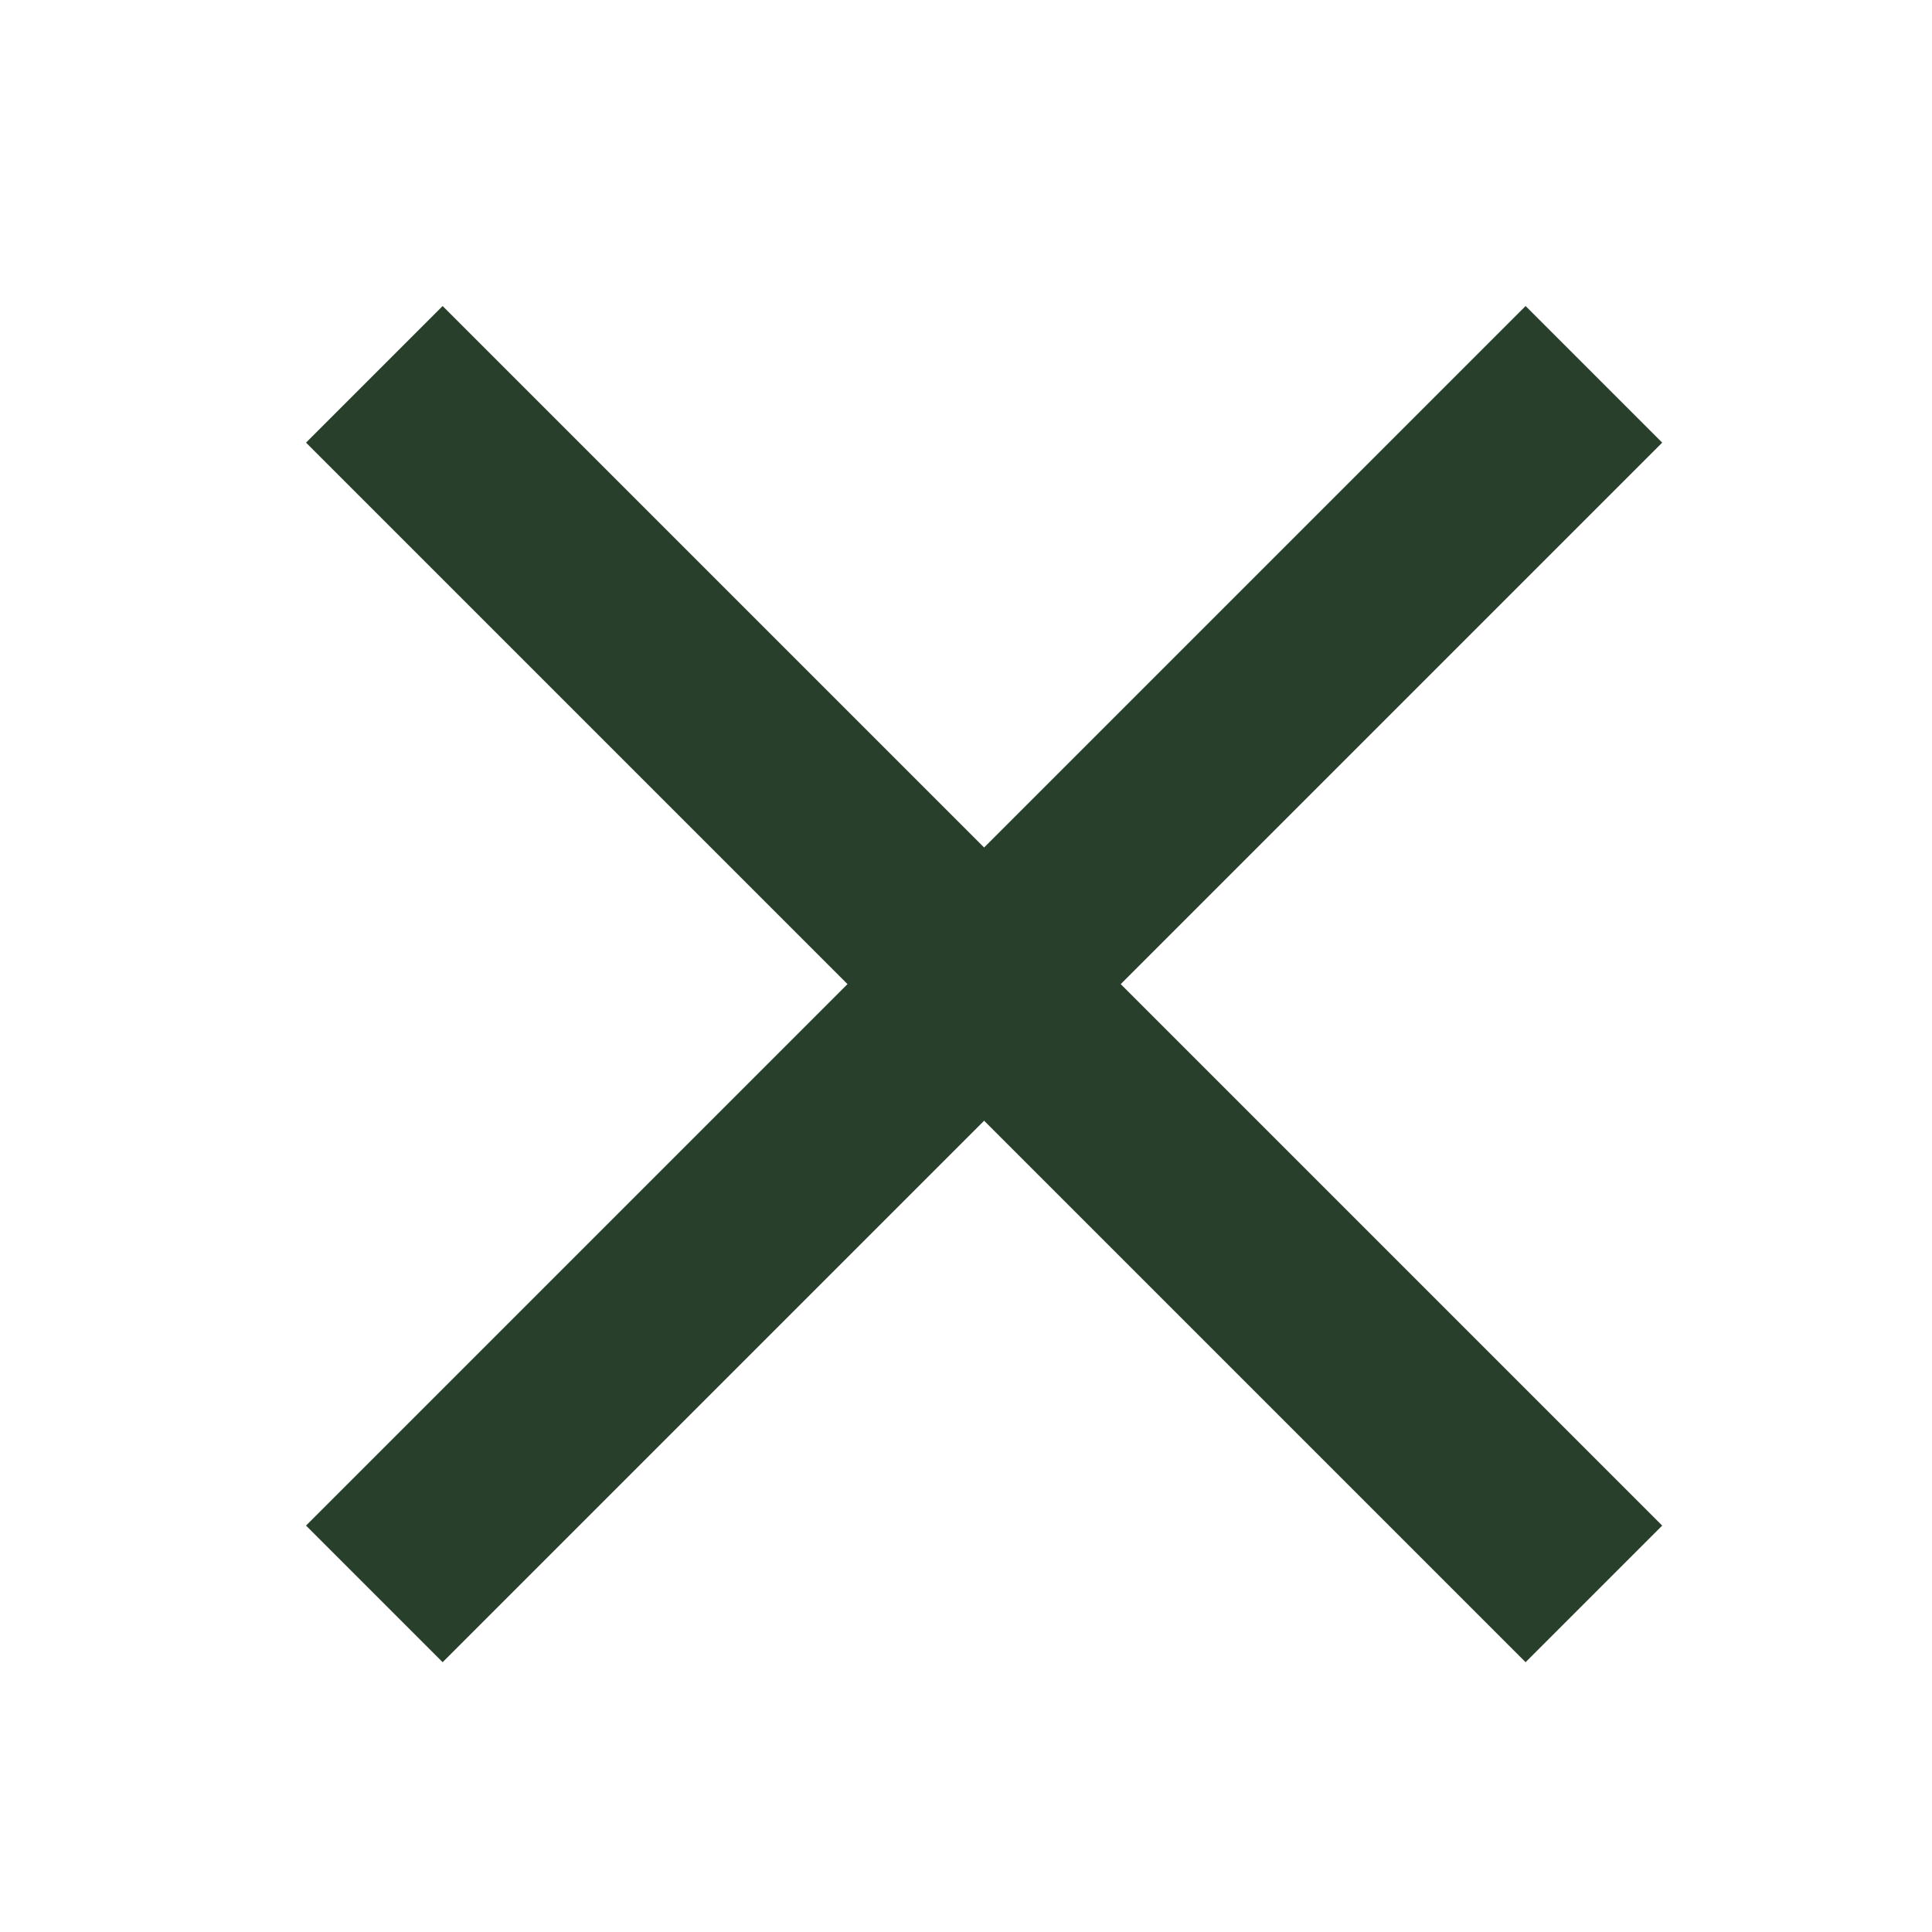
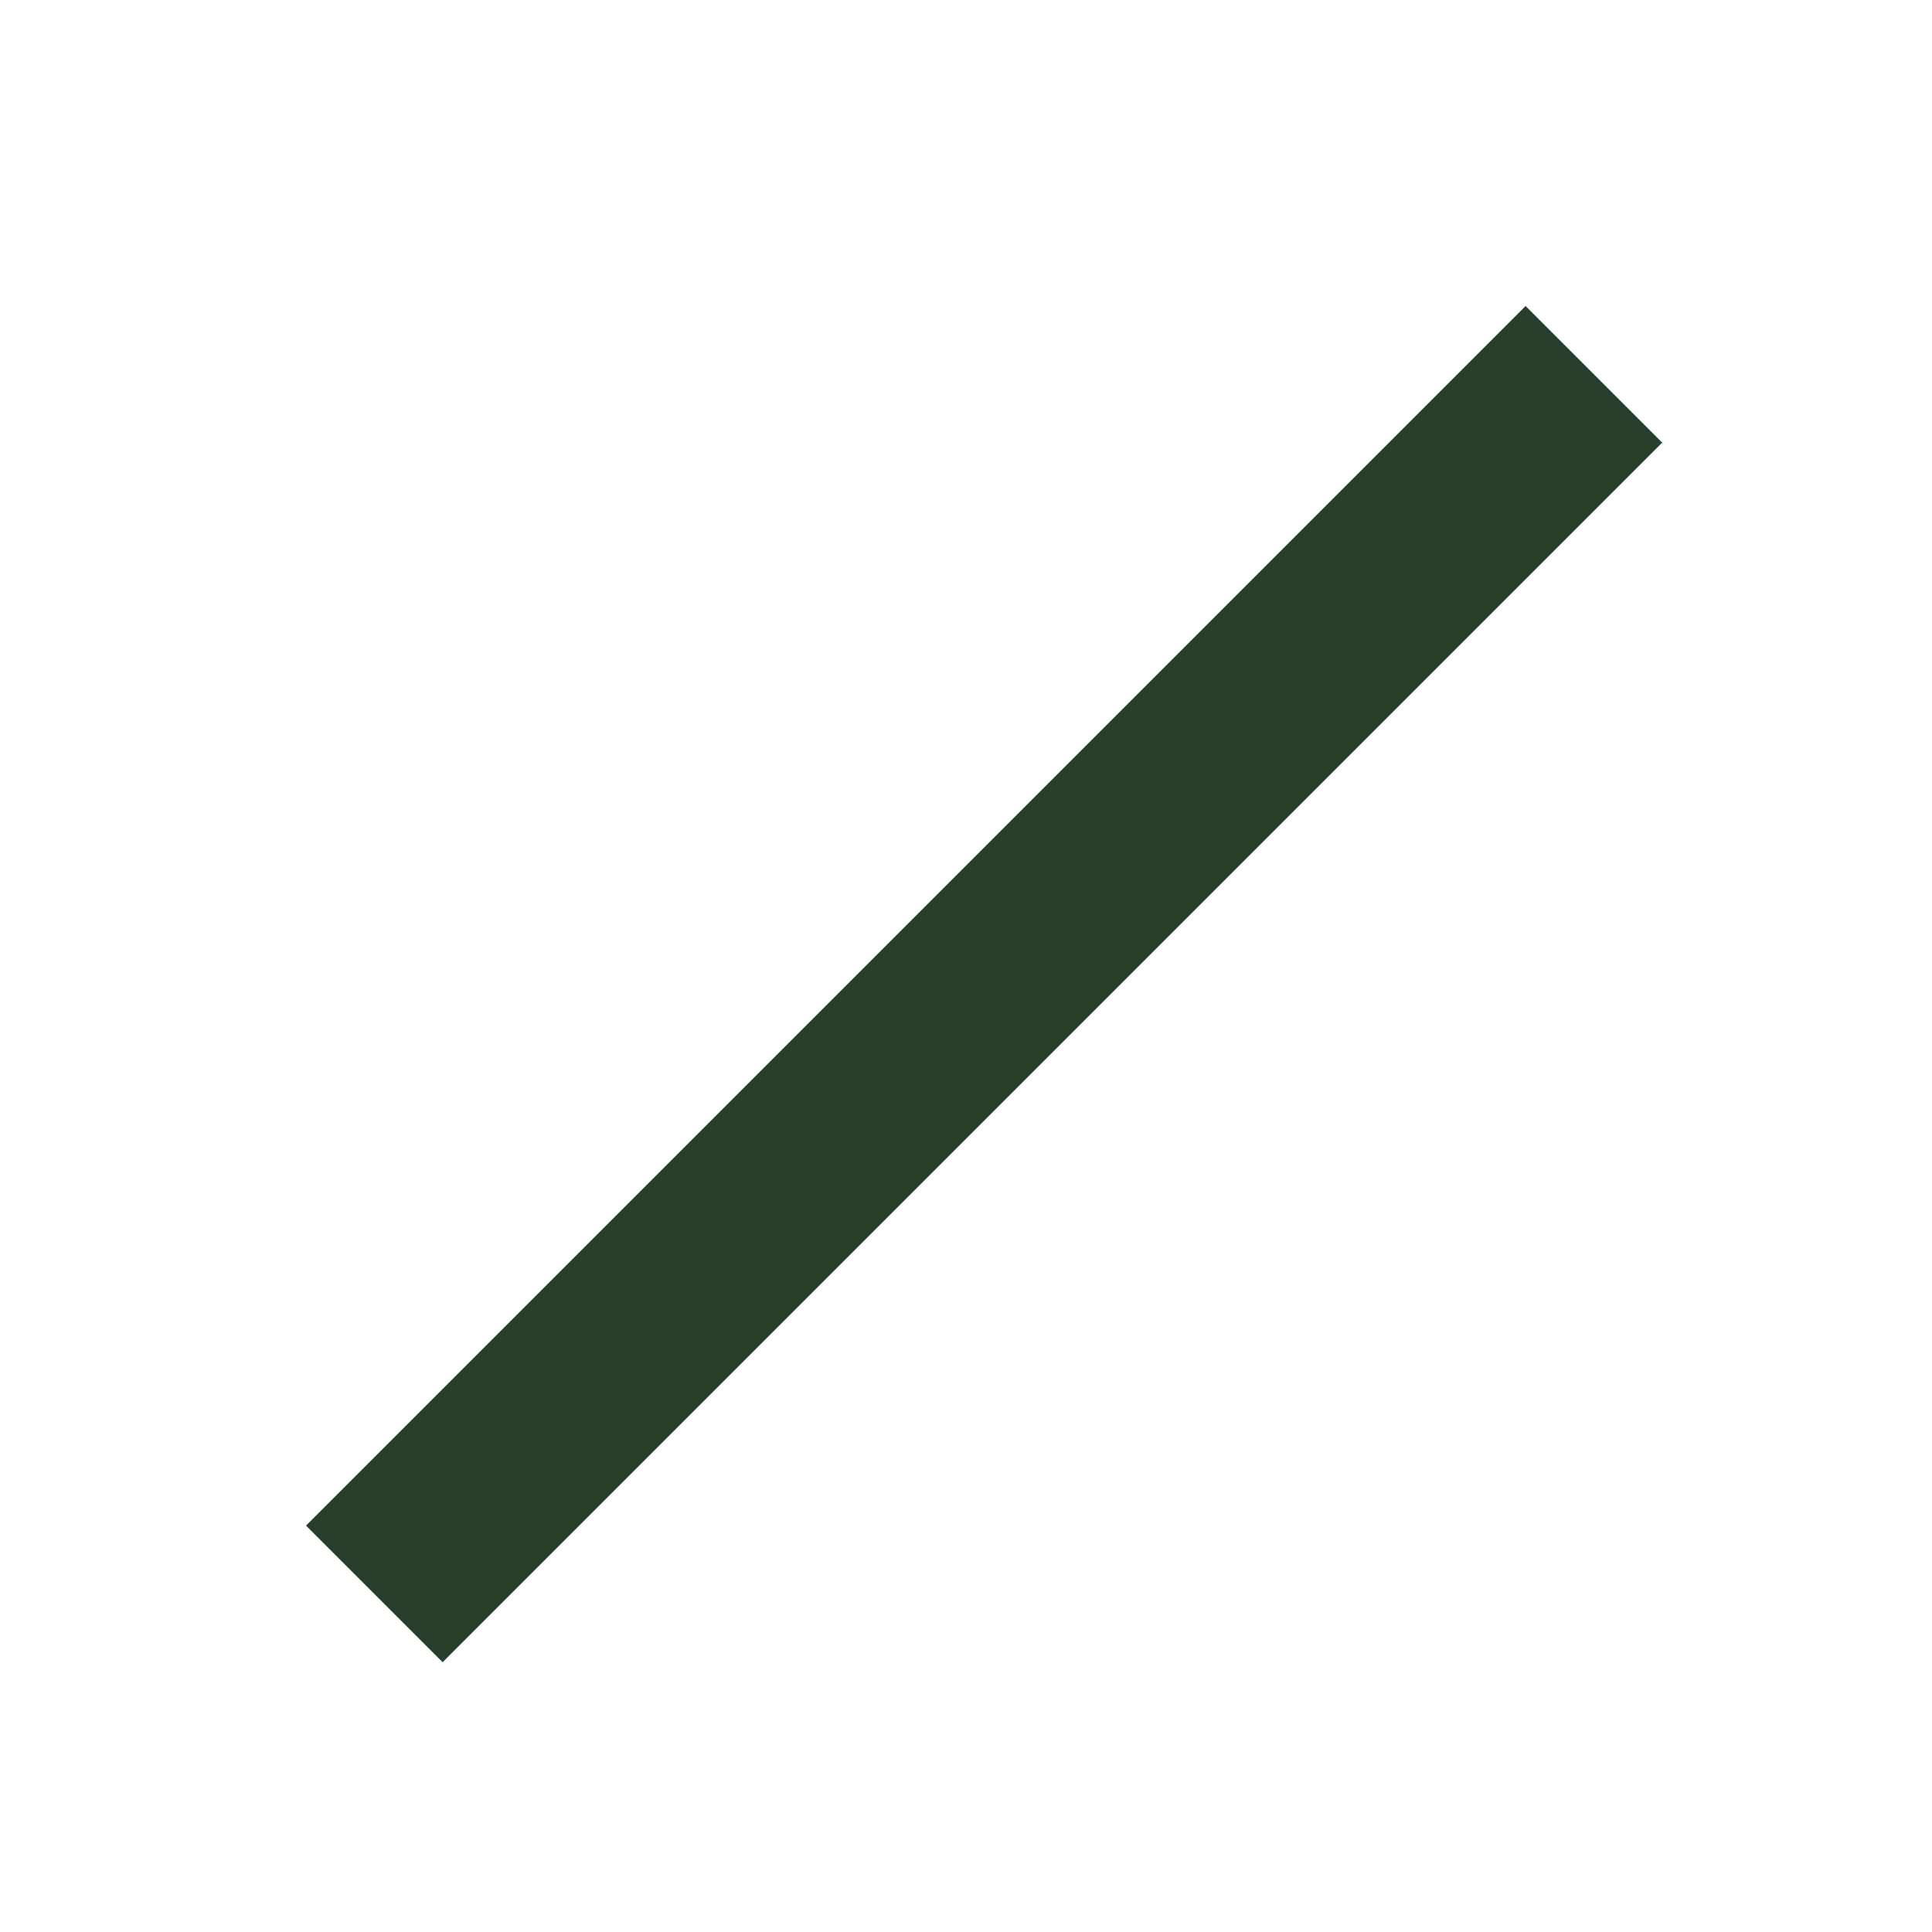
<svg xmlns="http://www.w3.org/2000/svg" width="24" height="24" viewBox="0 0 40 40" fill="none">
  <script />
  <script />
  <script />
  <path d="M7.75 33L33 7.75" stroke="#273F2B" stroke-width="4" />
-   <path d="M7.75 7.75L33 33" stroke="#273F2B" stroke-width="4" />
  <script />
</svg>